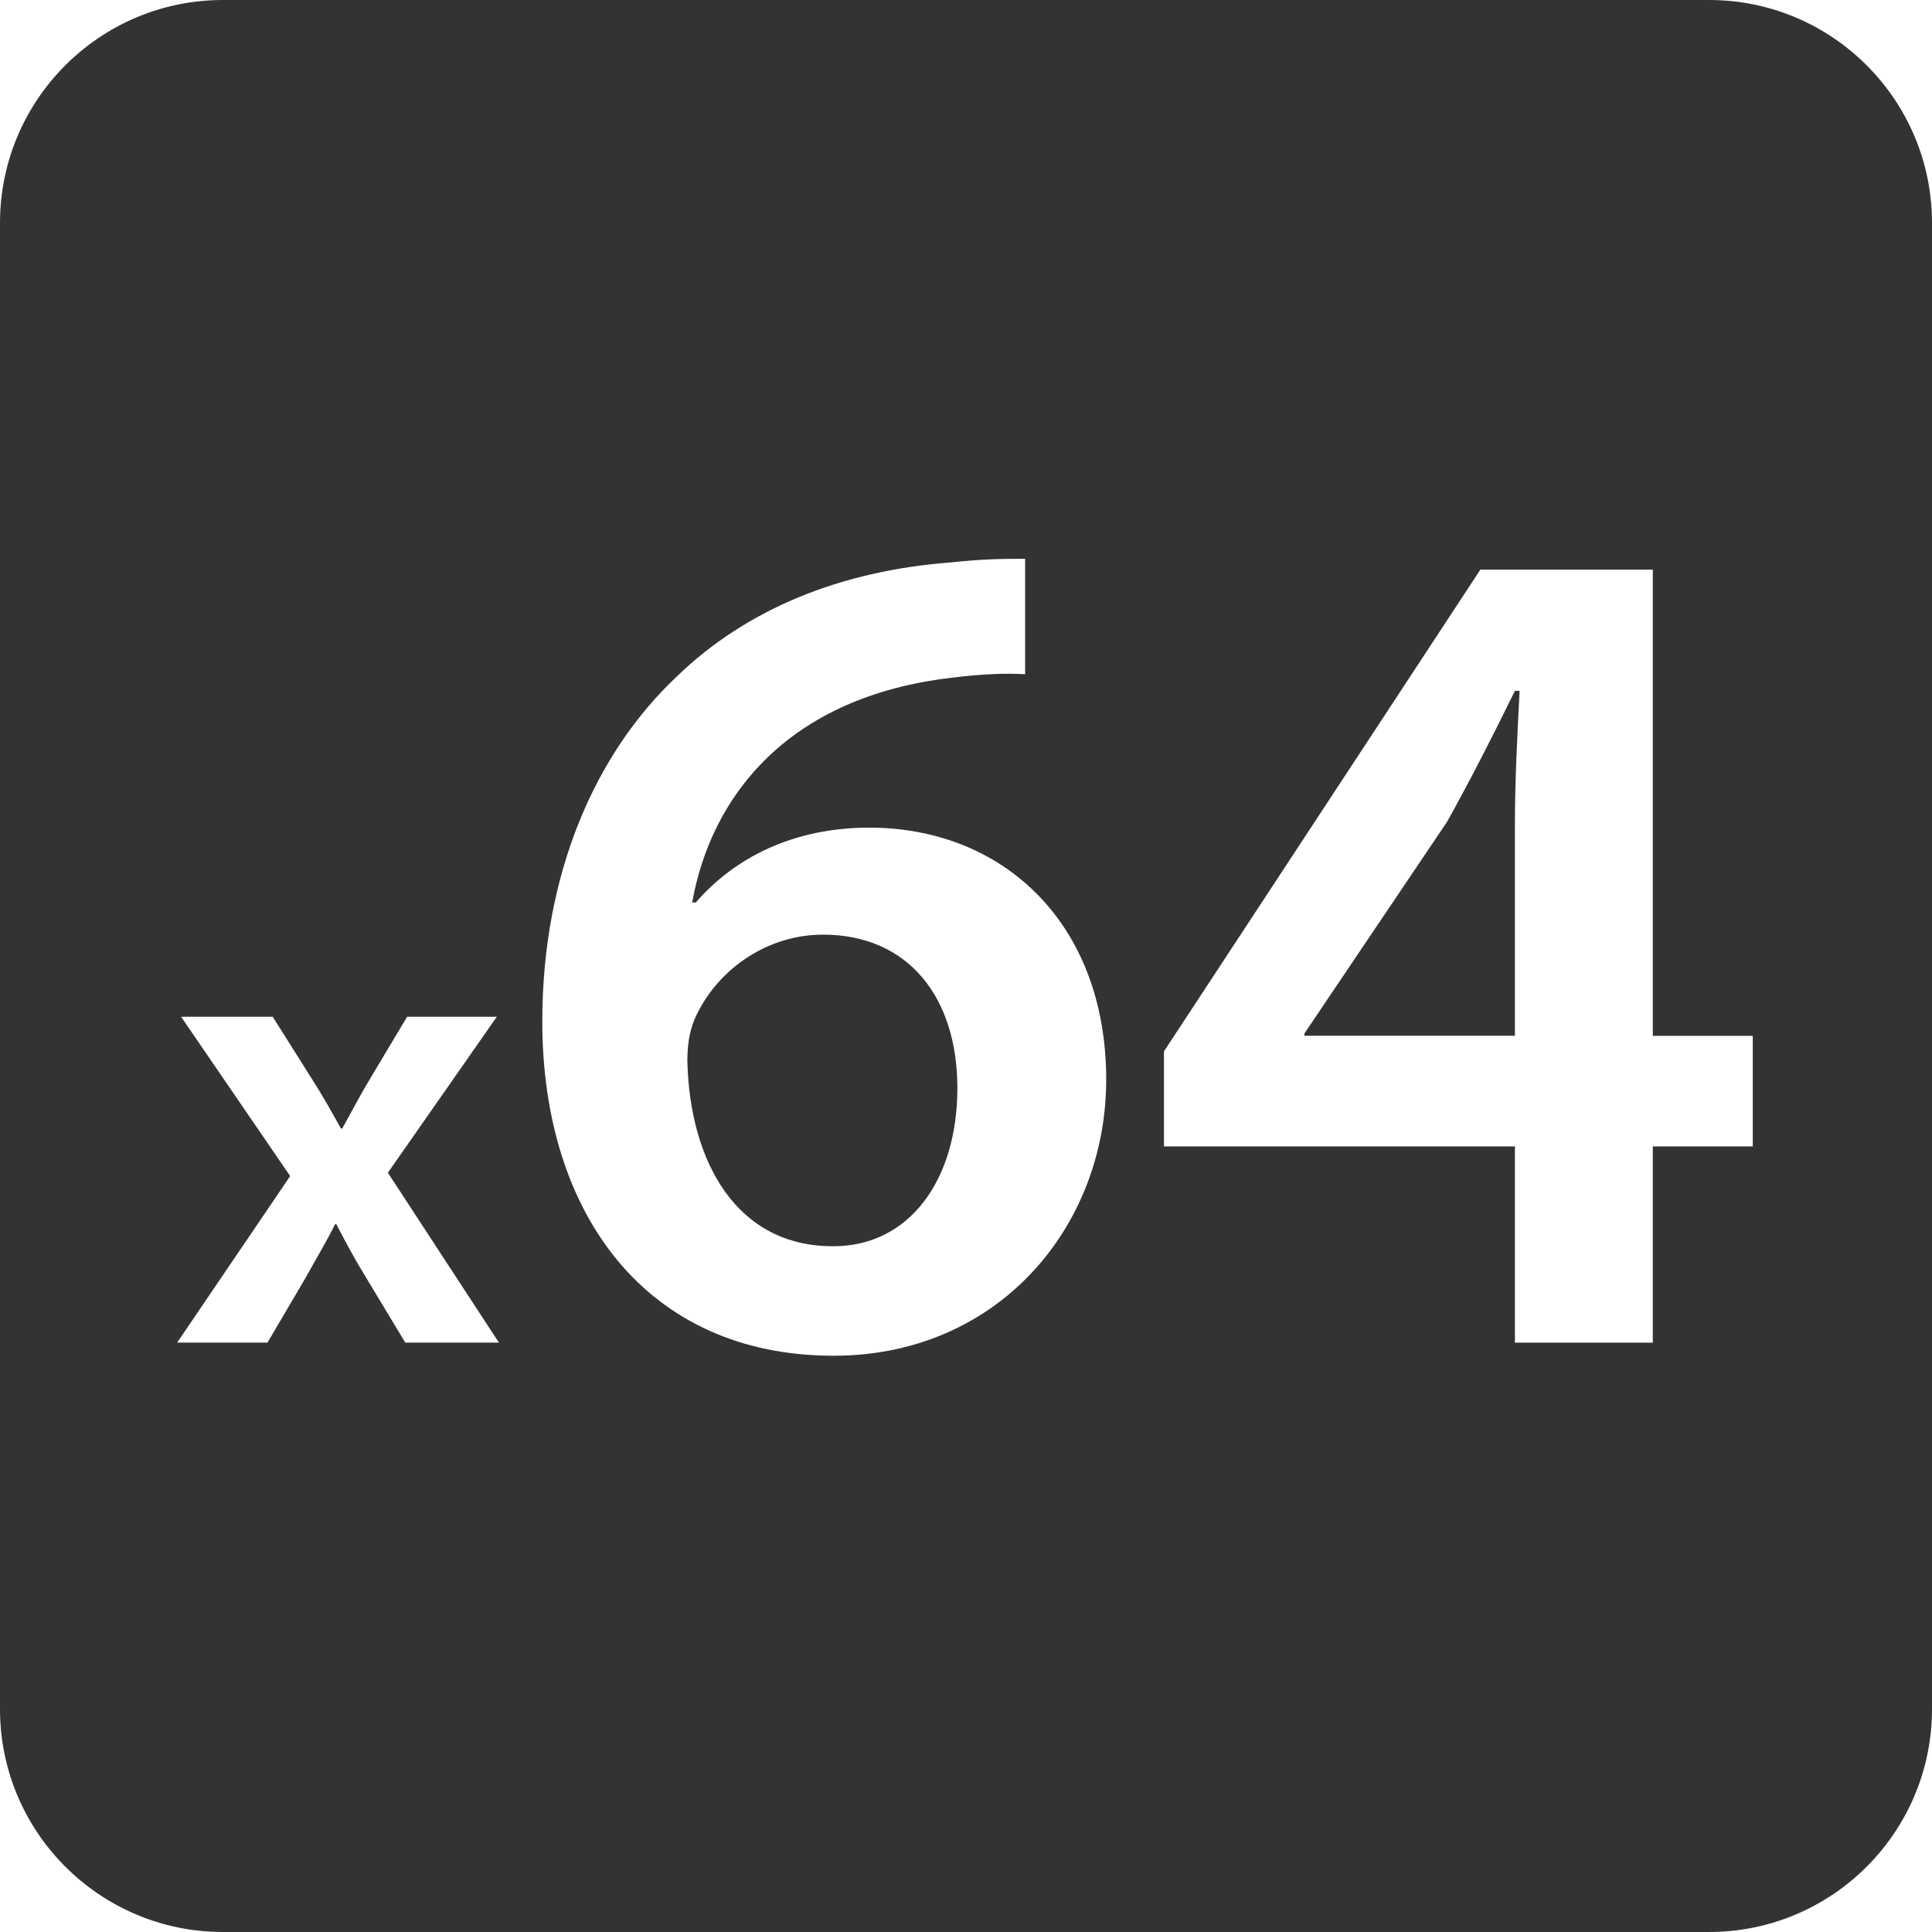
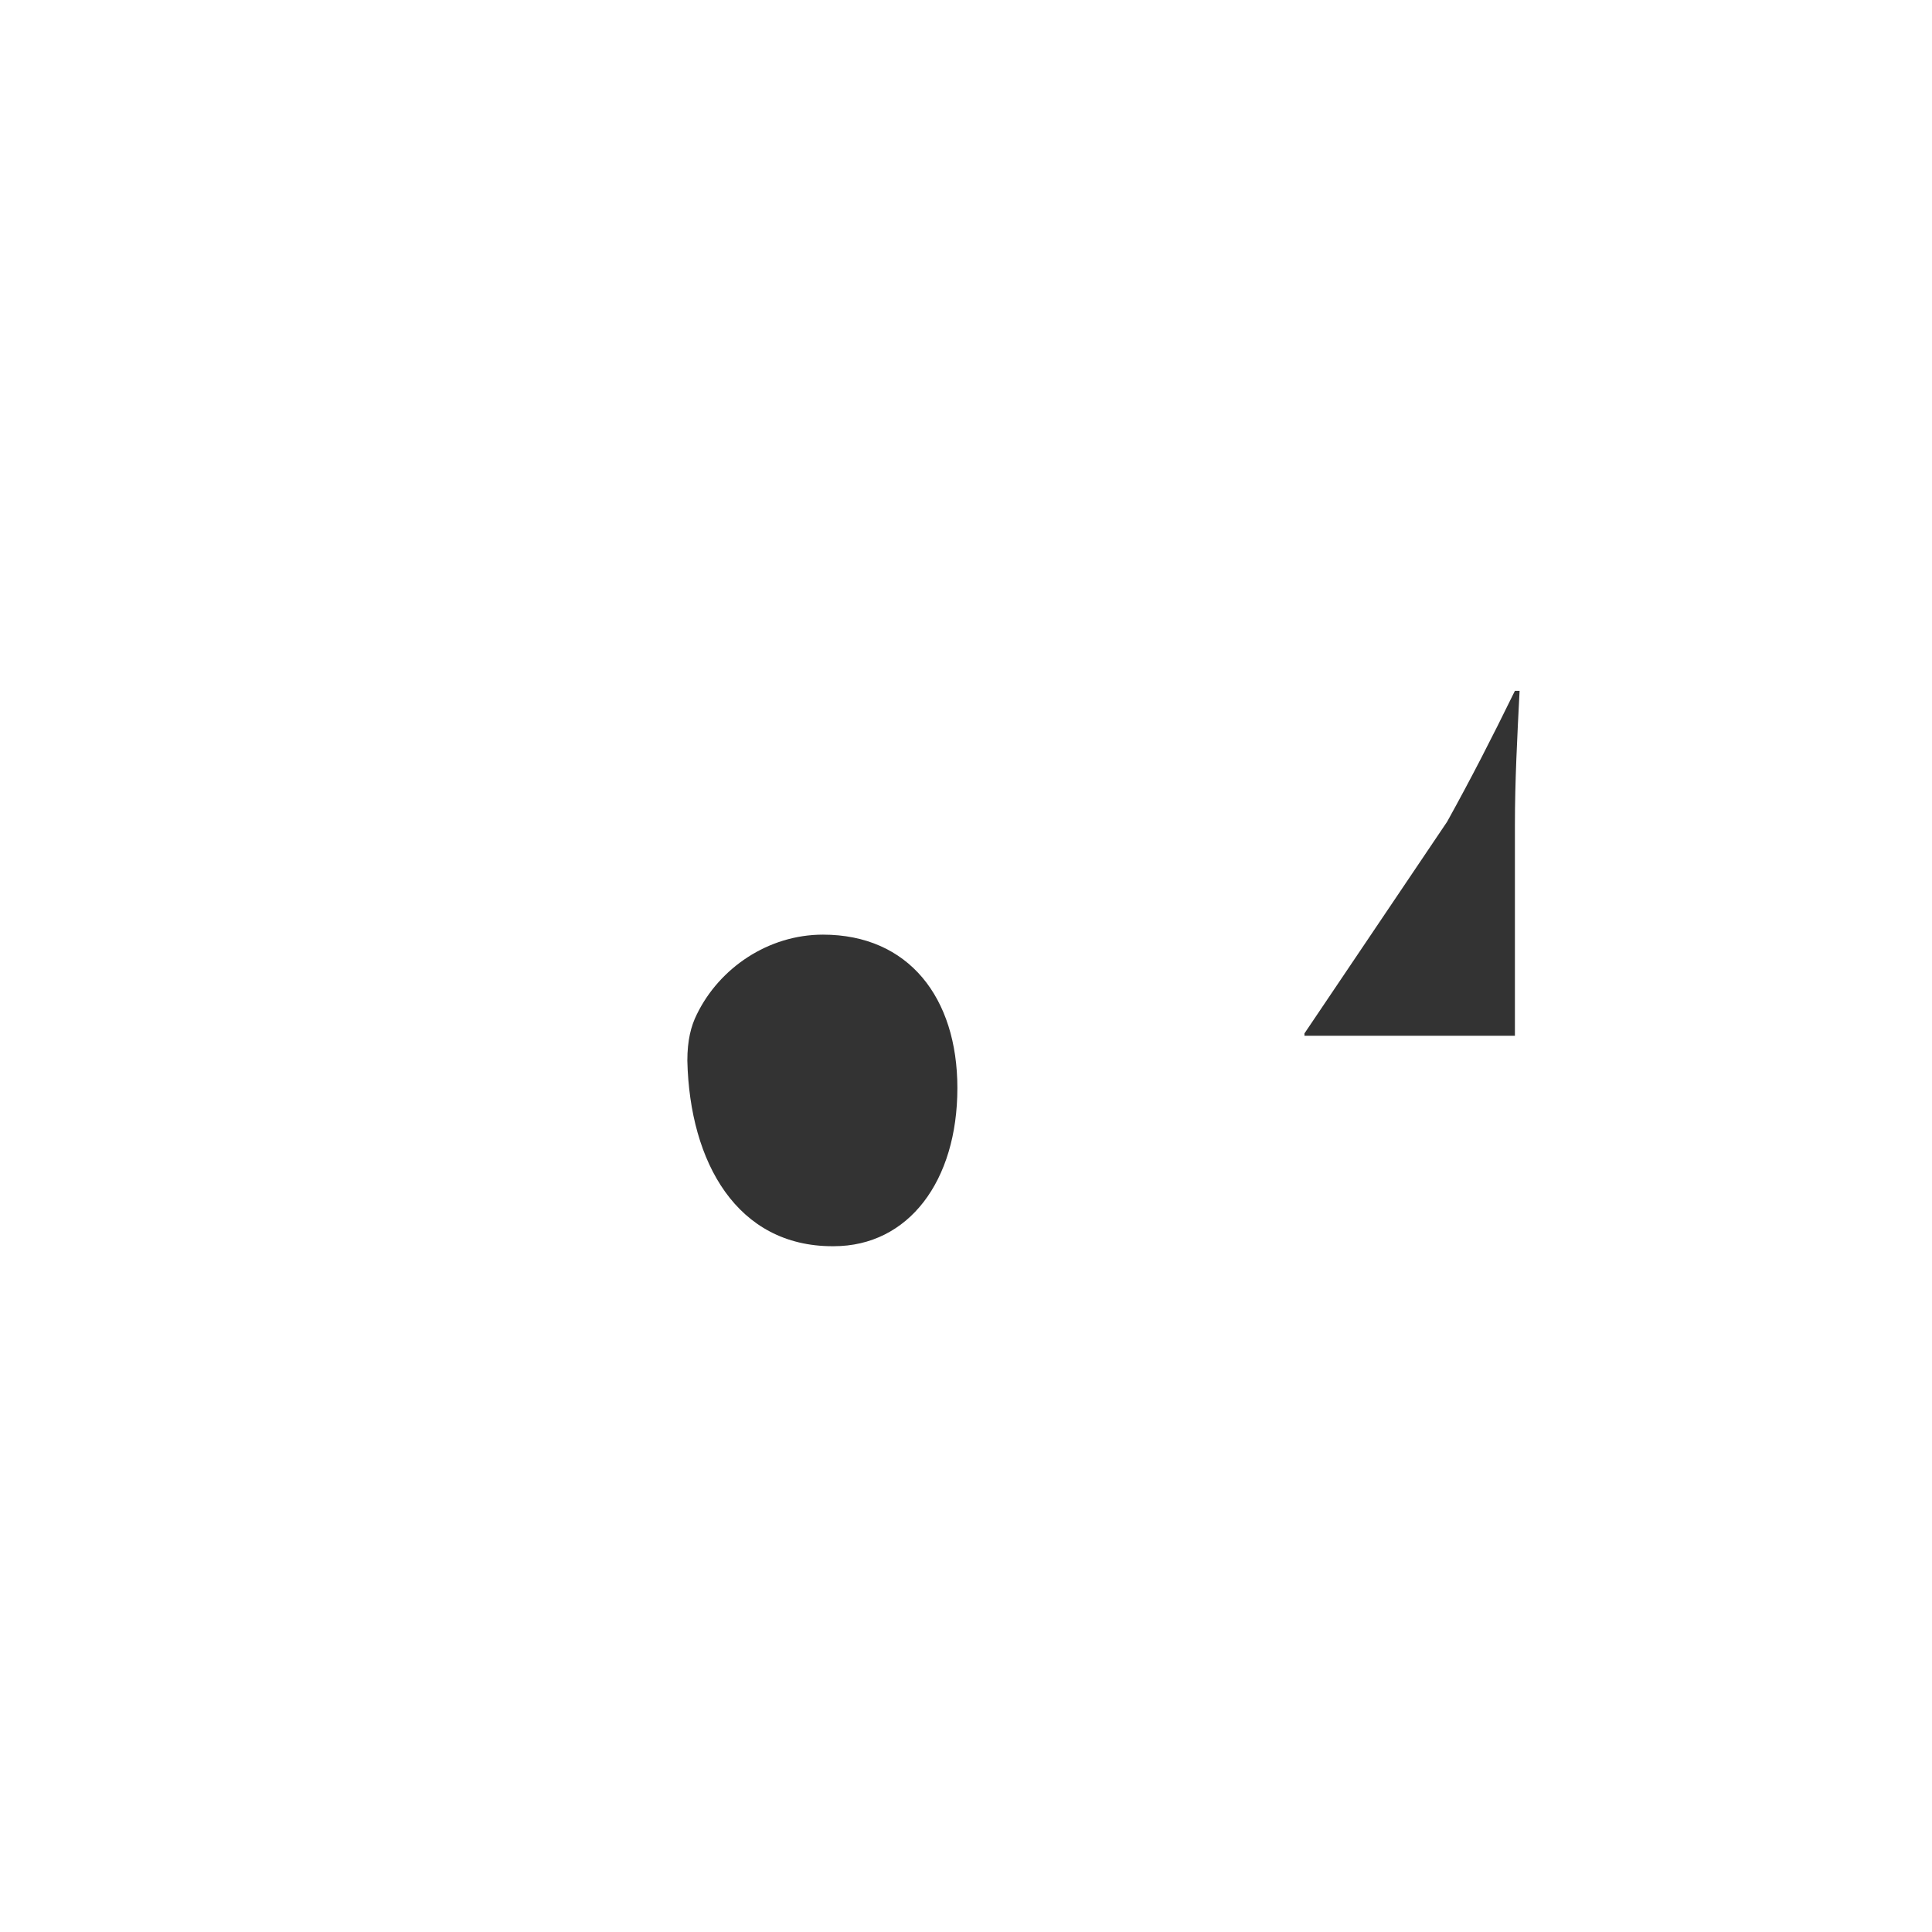
<svg xmlns="http://www.w3.org/2000/svg" version="1.1" id="Layer_1" x="0px" y="0px" width="26px" height="26px" viewBox="0 0 26 26" enable-background="new 0 0 26 26" xml:space="preserve">
  <g>
    <path fill="#333333" d="M19.475,11.058l-1.92,2.849v0.032h2.832v-2.833c0-0.592,0.031-1.185,0.063-1.809h-0.063   C20.066,9.953,19.794,10.482,19.475,11.058z" />
    <path fill="#333333" d="M11.075,12.578c-0.736,0-1.393,0.448-1.697,1.072c-0.08,0.16-0.128,0.352-0.128,0.625   c0.032,1.375,0.673,2.496,1.953,2.496h0.016c1.009,0,1.665-0.879,1.665-2.129C12.884,13.427,12.228,12.578,11.075,12.578z" />
-     <path fill="#333333" d="M23,0H3C1.344,0,0,1.344,0,3v20c0,1.656,1.344,3,3,3h20c1.656,0,3-1.344,3-3V3C26,1.344,24.656,0,23,0z    M5.454,18.068l-0.531-0.881c-0.145-0.234-0.271-0.469-0.396-0.711H4.509c-0.126,0.252-0.262,0.477-0.396,0.719L3.6,18.068H2.384   l1.521-2.241l-1.468-2.144H3.67l0.522,0.828c0.145,0.225,0.271,0.45,0.396,0.676h0.018c0.135-0.244,0.252-0.469,0.388-0.693   l0.485-0.811h1.207L5.22,15.782l1.494,2.286H5.454z M11.219,18.245c-2.529,0-3.921-1.921-3.921-4.498   c0-2.001,0.72-3.617,1.809-4.642c0.944-0.913,2.209-1.425,3.697-1.537c0.432-0.048,0.752-0.048,0.992-0.048v1.553   c-0.288-0.016-0.608,0-0.992,0.048c-2.193,0.256-3.233,1.585-3.489,3.025h0.048c0.512-0.592,1.297-1.008,2.337-1.008   c1.793,0,3.187,1.28,3.187,3.393C14.885,16.516,13.428,18.245,11.219,18.245z M23.588,15.428h-1.345v2.641h-1.856v-2.641h-4.723   v-1.279l4.258-6.483h2.321v6.274h1.345V15.428z" />
  </g>
</svg>